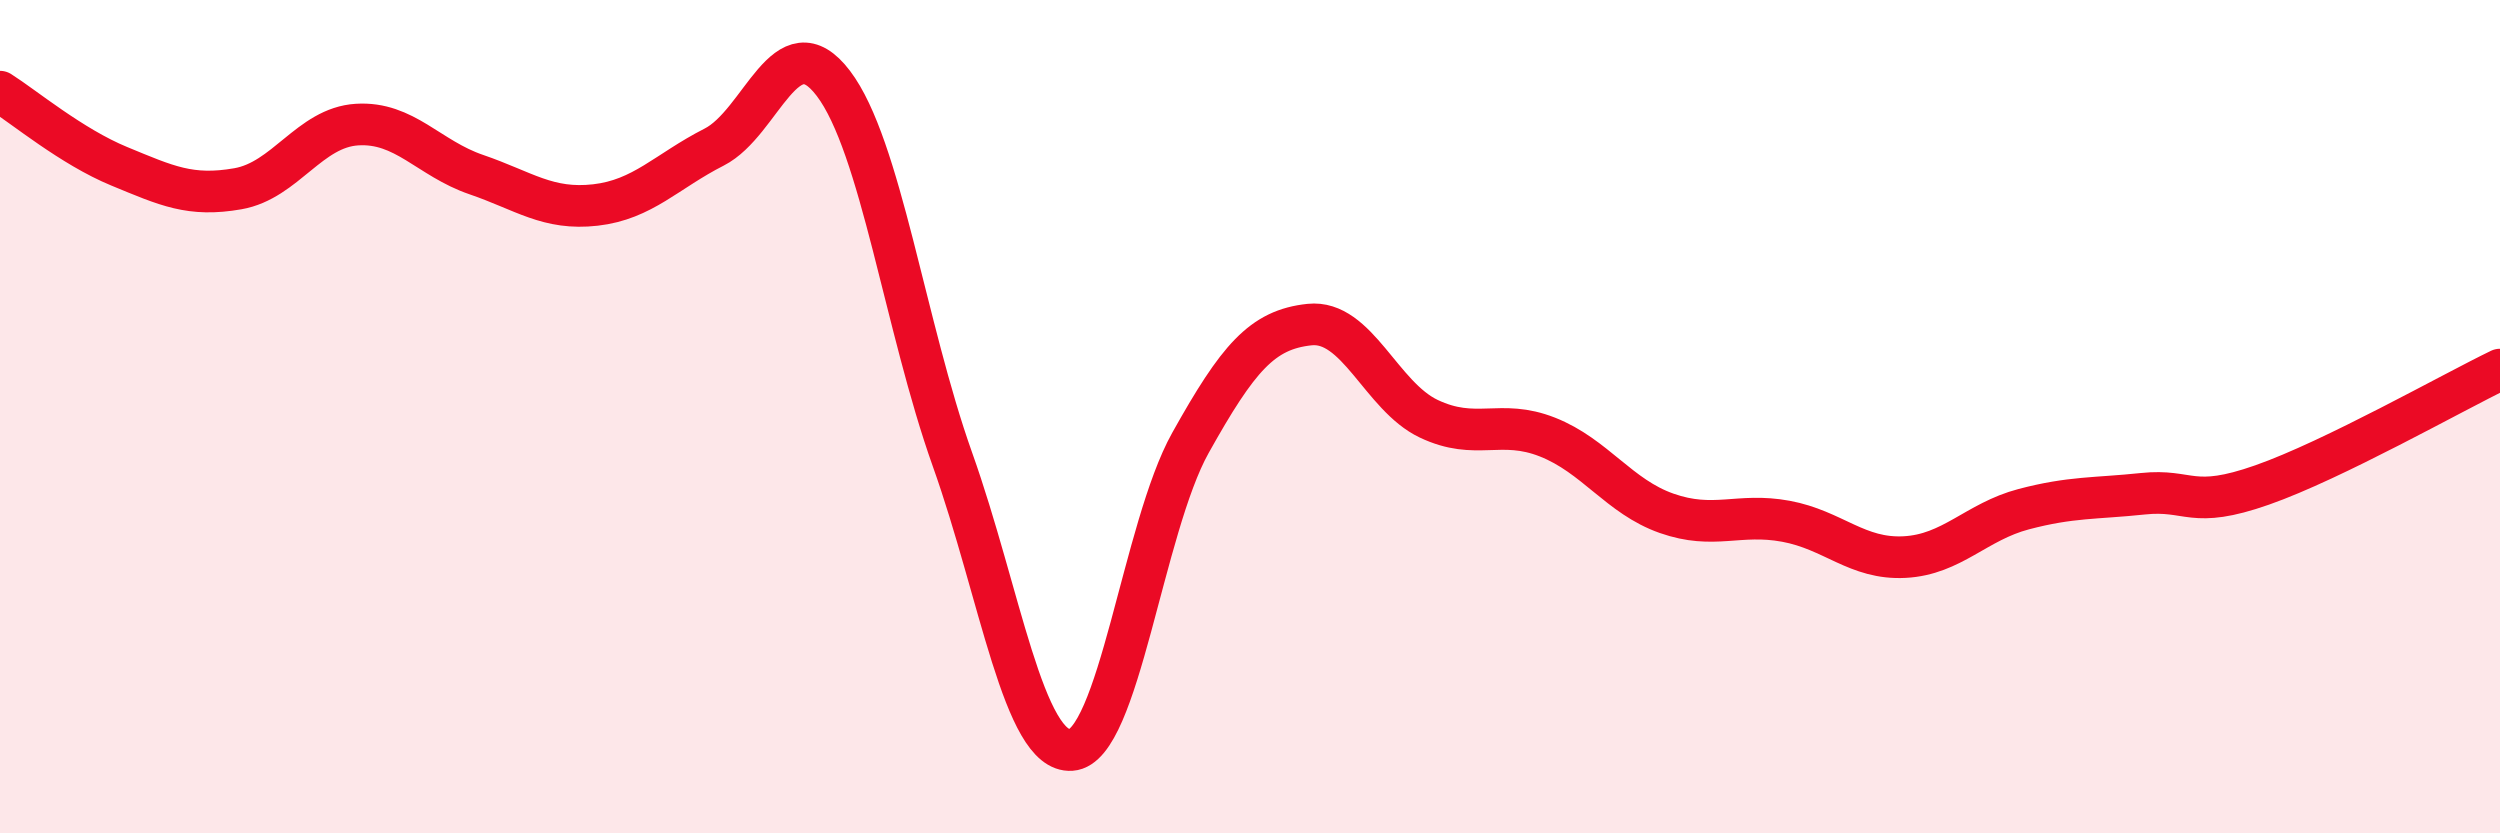
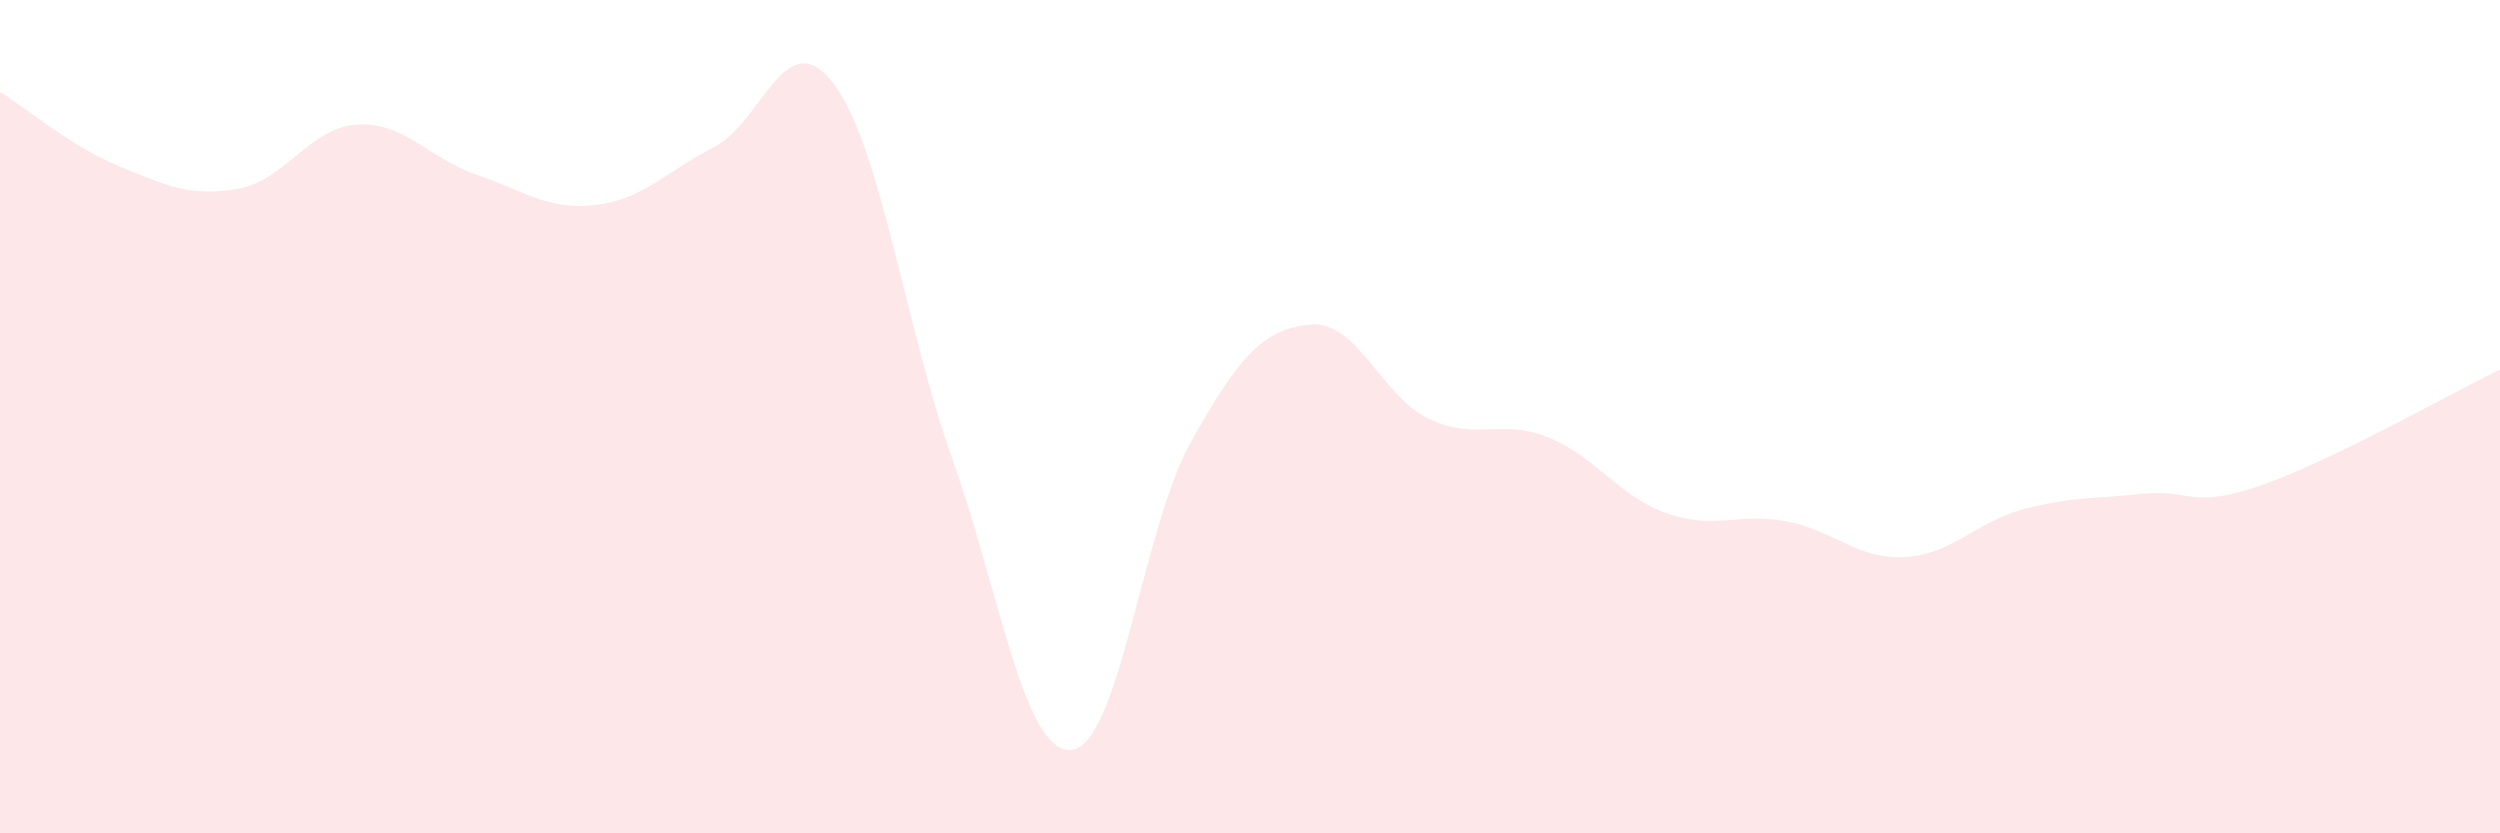
<svg xmlns="http://www.w3.org/2000/svg" width="60" height="20" viewBox="0 0 60 20">
  <path d="M 0,2.2 C 0.57,2.56 1.72,3.52 2.86,3.99 C 4,4.46 4.57,4.73 5.71,4.53 C 6.85,4.33 7.43,3.06 8.57,2.99 C 9.71,2.92 10.29,3.8 11.43,4.19 C 12.57,4.58 13.15,5.05 14.29,4.92 C 15.43,4.79 16,4.11 17.14,3.53 C 18.28,2.95 18.86,0.5 20,2 C 21.14,3.5 21.72,7.83 22.86,11.03 C 24,14.23 24.57,18.08 25.71,18 C 26.85,17.92 27.43,12.67 28.57,10.63 C 29.71,8.59 30.29,7.91 31.43,7.79 C 32.57,7.67 33.15,9.51 34.29,10.05 C 35.43,10.59 36,10.04 37.14,10.49 C 38.28,10.94 38.86,11.92 40,12.32 C 41.14,12.72 41.72,12.3 42.86,12.51 C 44,12.72 44.57,13.43 45.71,13.37 C 46.85,13.31 47.43,12.52 48.57,12.22 C 49.71,11.92 50.29,11.97 51.43,11.85 C 52.57,11.73 52.58,12.24 54.29,11.64 C 56,11.04 58.86,9.42 60,8.87L60 20L0 20Z" fill="#EB0A25" opacity="0.1" stroke-linecap="round" stroke-linejoin="round" />
-   <path d="M 0,2.2 C 0.57,2.56 1.72,3.52 2.86,3.99 C 4,4.46 4.57,4.73 5.71,4.53 C 6.85,4.33 7.43,3.06 8.57,2.99 C 9.71,2.92 10.29,3.8 11.43,4.19 C 12.57,4.58 13.15,5.05 14.29,4.92 C 15.43,4.79 16,4.11 17.14,3.53 C 18.28,2.95 18.86,0.5 20,2 C 21.14,3.5 21.72,7.83 22.86,11.03 C 24,14.23 24.57,18.08 25.71,18 C 26.85,17.92 27.43,12.67 28.57,10.63 C 29.71,8.59 30.29,7.91 31.43,7.79 C 32.57,7.67 33.15,9.51 34.29,10.05 C 35.43,10.59 36,10.04 37.14,10.49 C 38.28,10.94 38.86,11.92 40,12.32 C 41.14,12.72 41.72,12.3 42.86,12.51 C 44,12.72 44.57,13.43 45.71,13.37 C 46.85,13.31 47.43,12.52 48.57,12.22 C 49.71,11.92 50.29,11.97 51.43,11.85 C 52.57,11.73 52.58,12.24 54.29,11.64 C 56,11.04 58.86,9.42 60,8.87" stroke="#EB0A25" stroke-width="1" fill="none" stroke-linecap="round" stroke-linejoin="round" />
</svg>